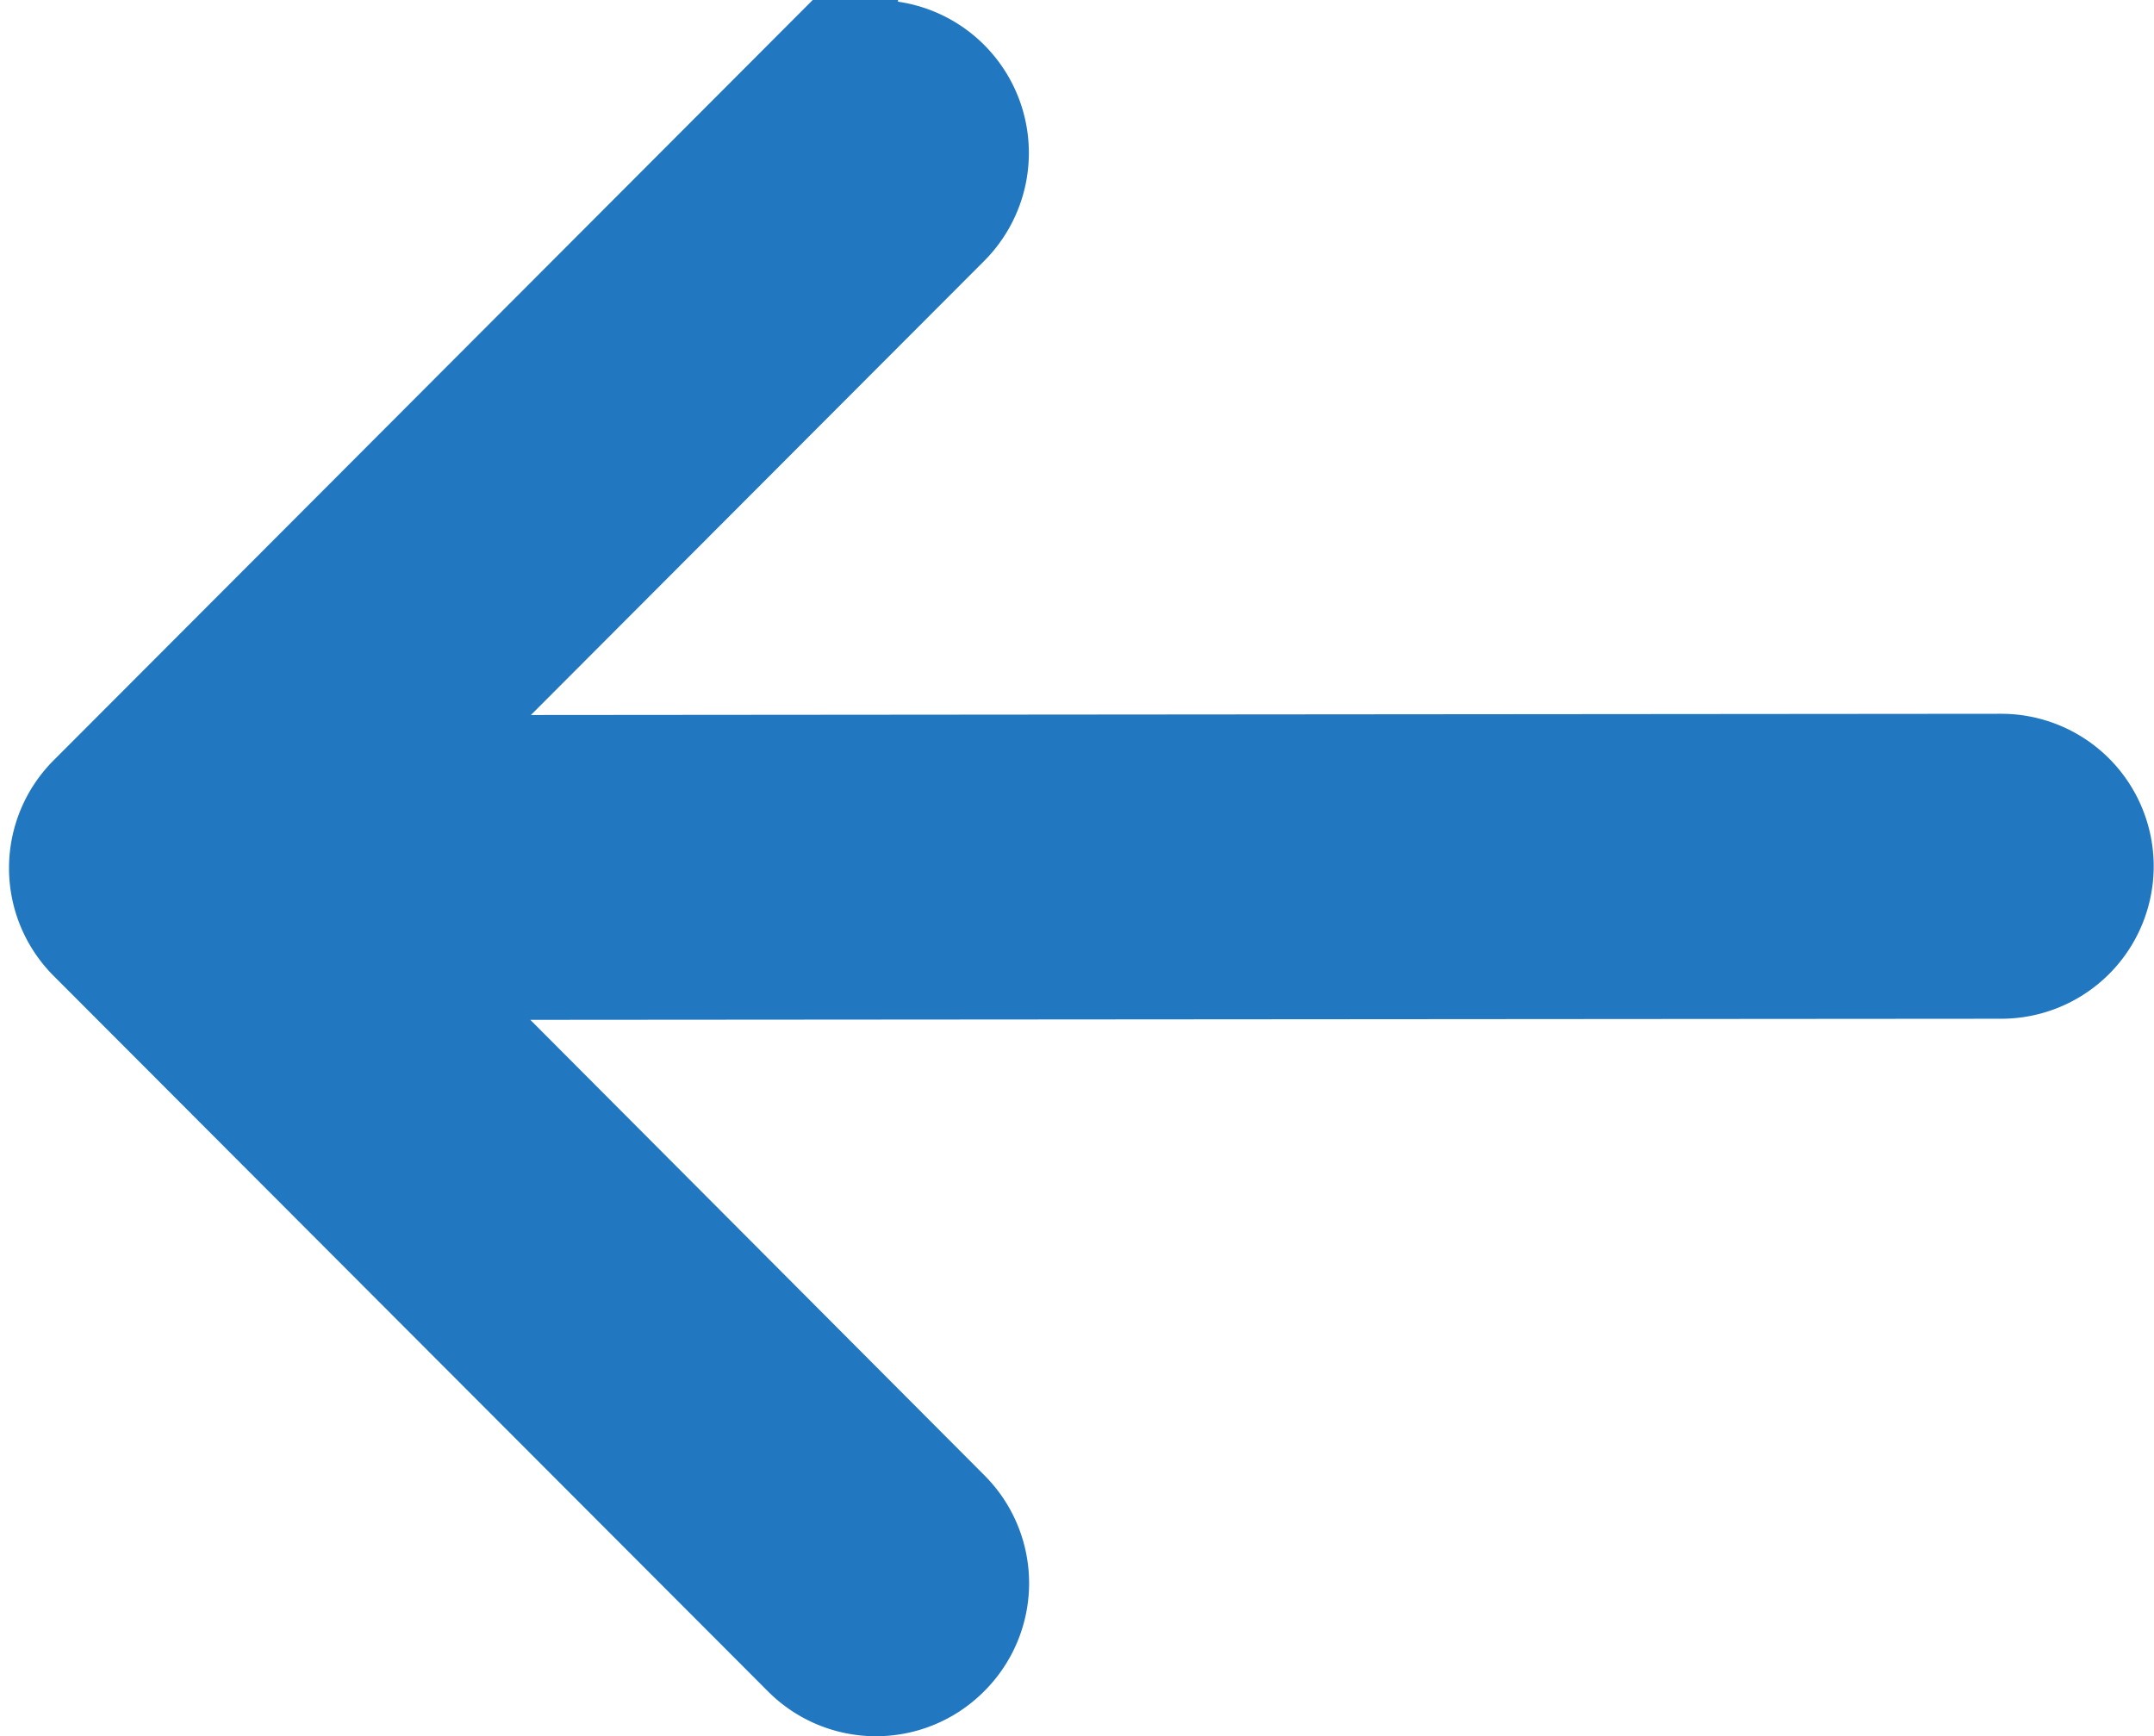
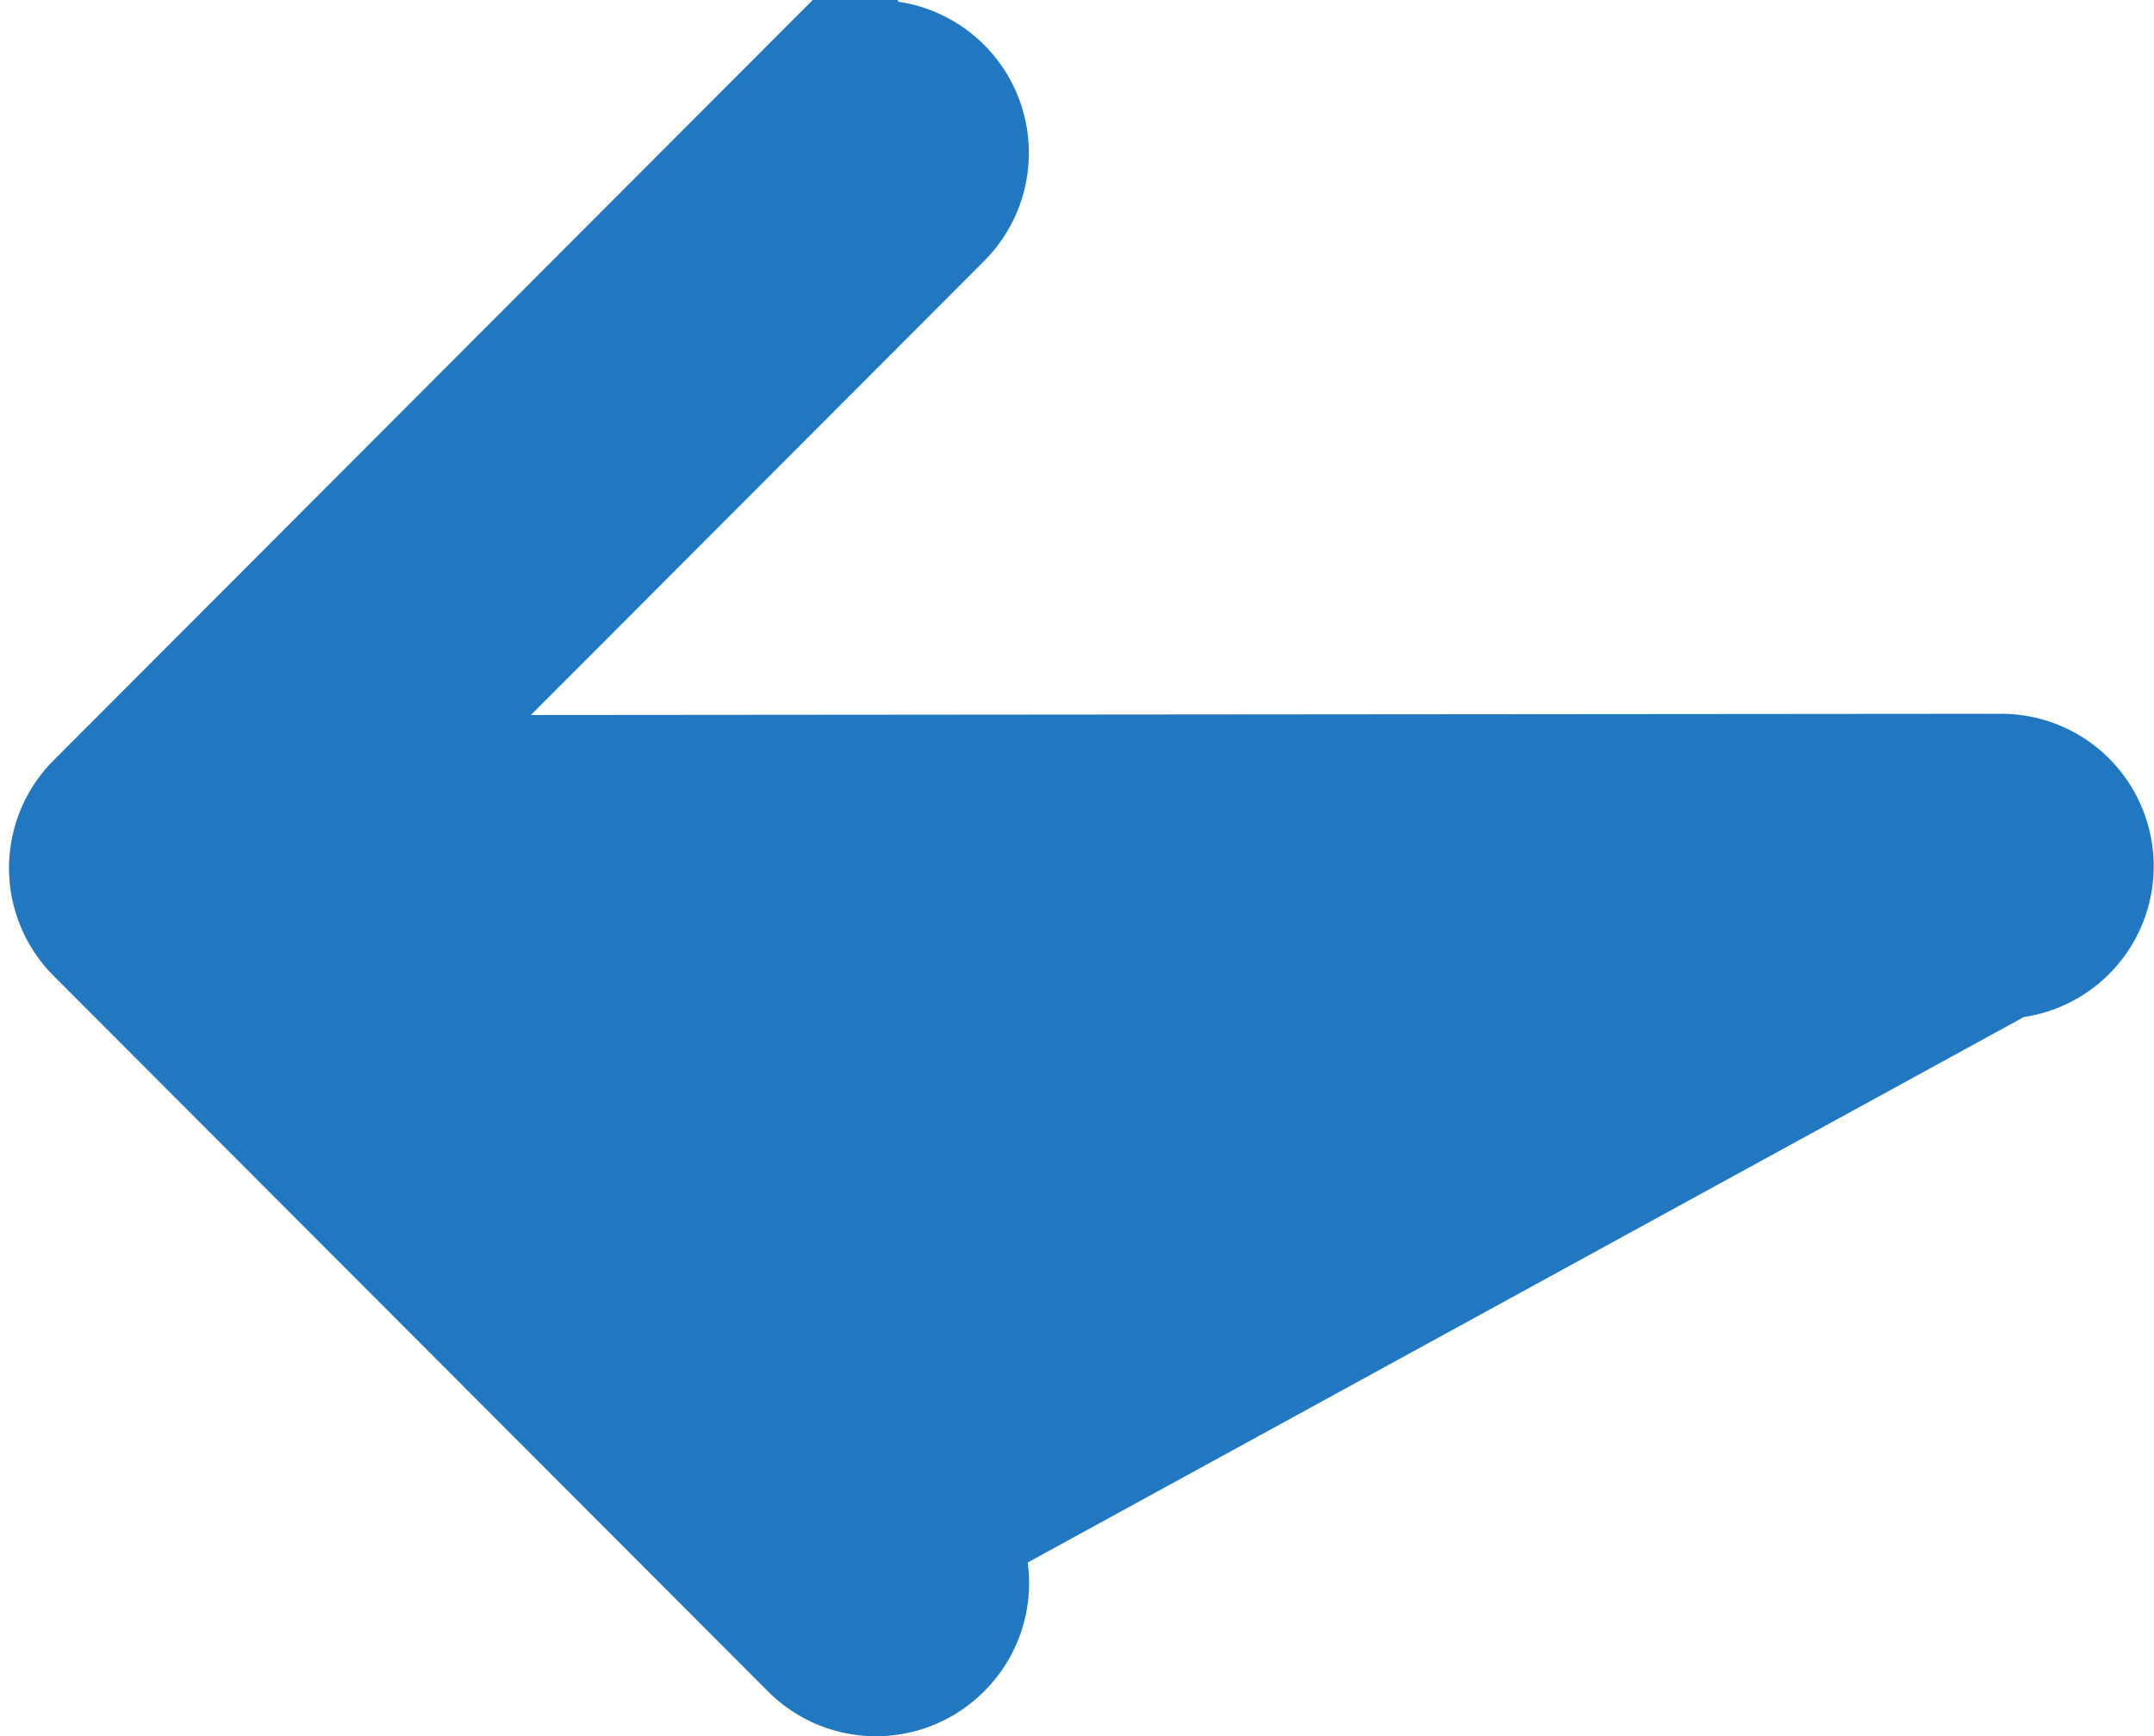
<svg xmlns="http://www.w3.org/2000/svg" width="14.125" height="11.385" viewBox="0 0 14.125 11.385">
-   <path d="M9.033,2.994a.5.5,0,0,1,.711,0l4.682,4.69a.5.5,0,0,1,0,.71l-4.682,4.69a.5.5,0,0,1-.711-.71l3.825-3.832L2.01,8.551a.5.5,0,1,1,0-1l10.849-.008L9.033,3.705A.5.5,0,0,1,9.033,2.994Z" transform="translate(15.133 13.732) rotate(180)" fill="#2278c0" stroke="#2278c0" stroke-width="1" fill-rule="evenodd" />
+   <path d="M9.033,2.994a.5.5,0,0,1,.711,0l4.682,4.69a.5.5,0,0,1,0,.71l-4.682,4.69a.5.5,0,0,1-.711-.71l3.825-3.832L2.01,8.551a.5.5,0,1,1,0-1L9.033,3.705A.5.5,0,0,1,9.033,2.994Z" transform="translate(15.133 13.732) rotate(180)" fill="#2278c0" stroke="#2278c0" stroke-width="1" fill-rule="evenodd" />
</svg>